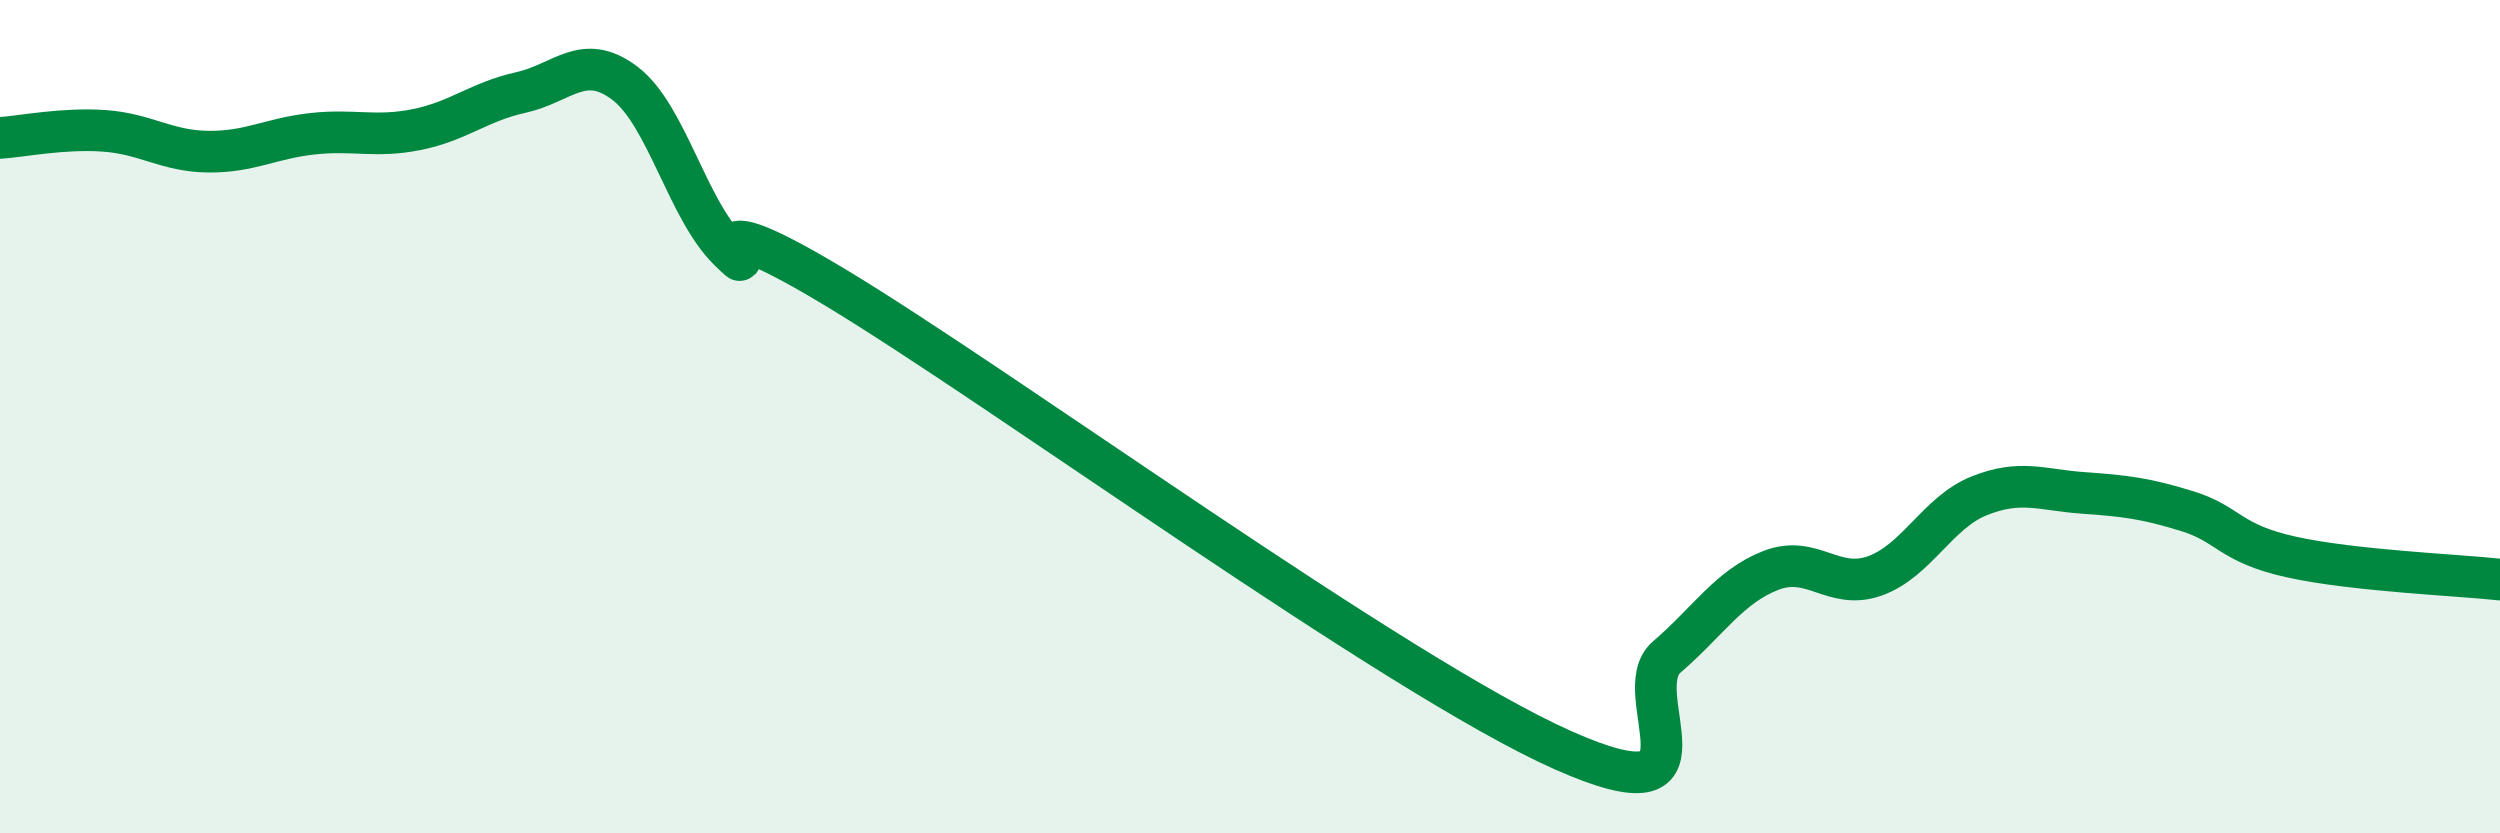
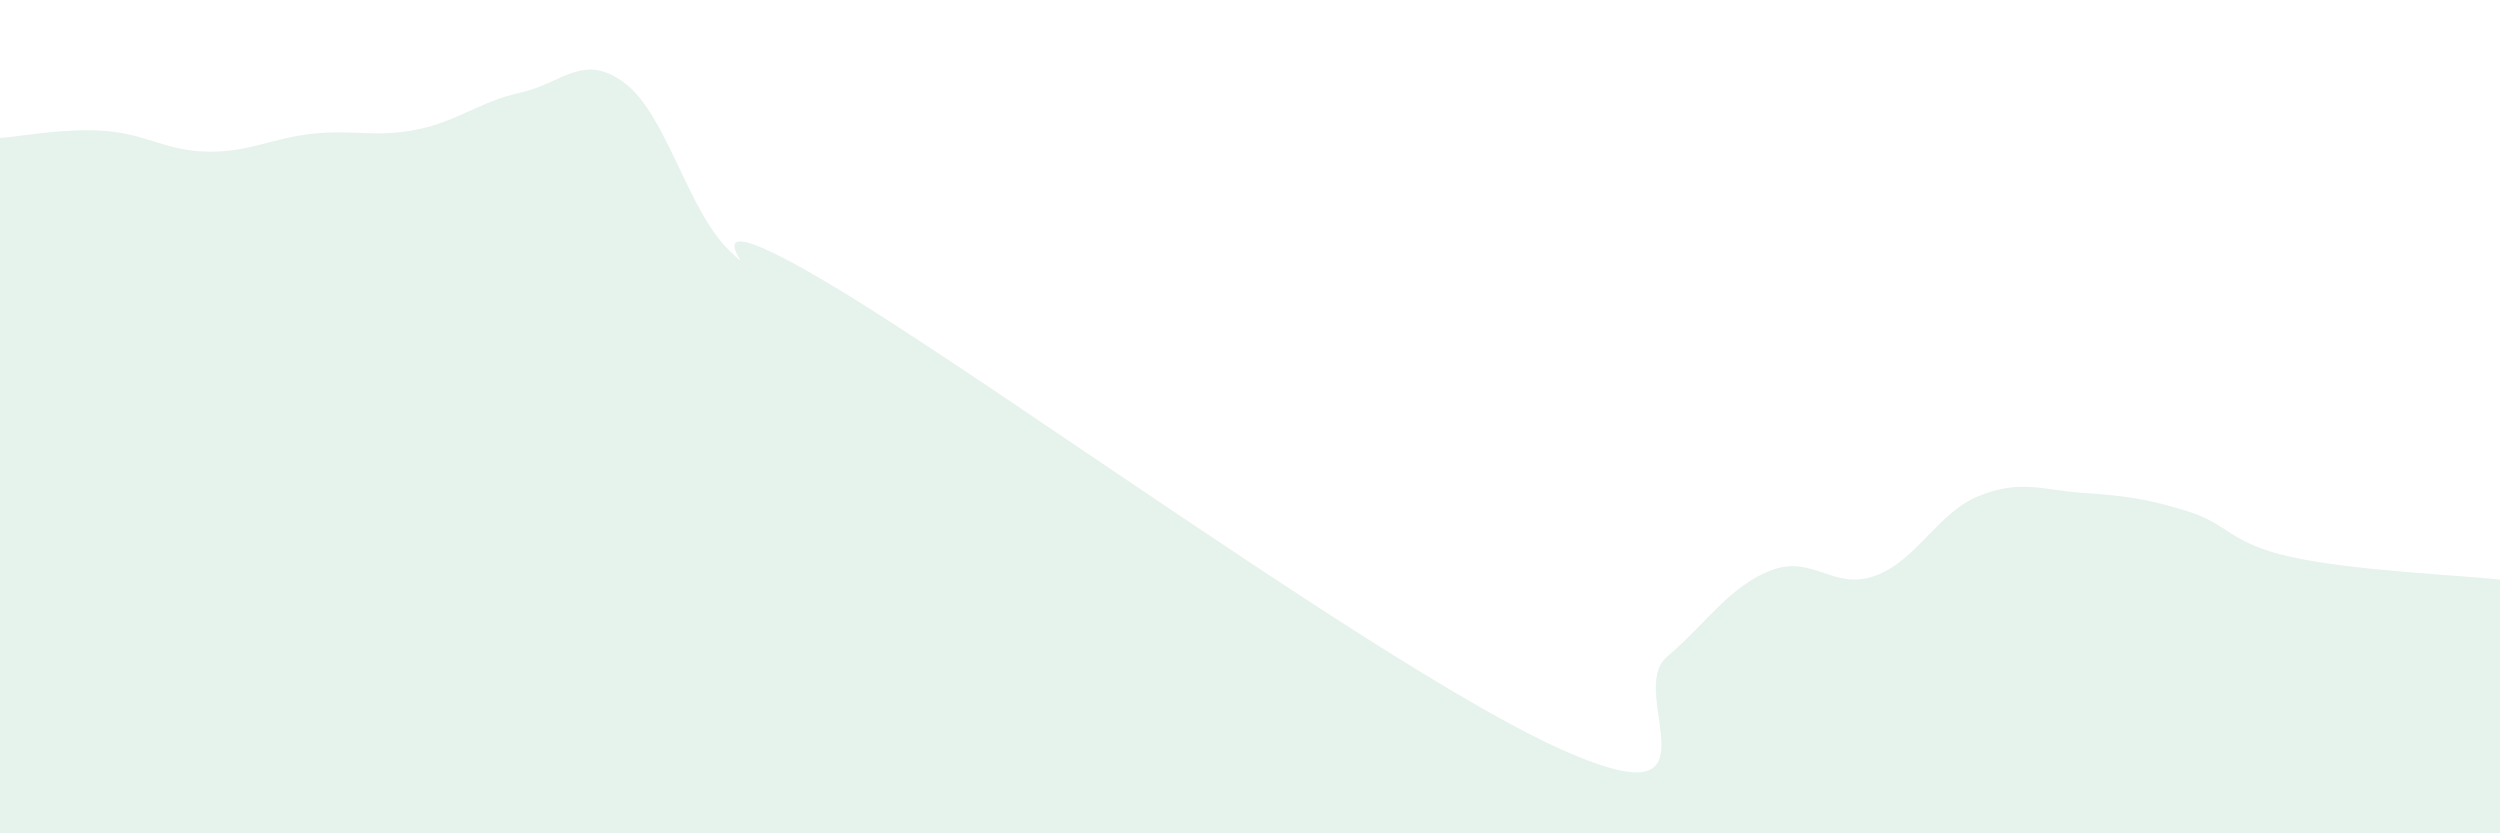
<svg xmlns="http://www.w3.org/2000/svg" width="60" height="20" viewBox="0 0 60 20">
  <path d="M 0,3.31 C 0.5,3.28 1.5,3.07 2.5,3.14 C 3.5,3.21 4,3.63 5,3.64 C 6,3.65 6.5,3.32 7.5,3.21 C 8.5,3.1 9,3.31 10,3.11 C 11,2.91 11.5,2.44 12.5,2.22 C 13.5,2 14,1.24 15,2 C 16,2.76 16.5,5.04 17.5,6.01 C 18.5,6.98 16,4.47 20,6.87 C 24,9.27 33.5,16.22 37.5,18 C 41.5,19.78 39,16.63 40,15.77 C 41,14.91 41.5,14.08 42.5,13.69 C 43.5,13.3 44,14.18 45,13.82 C 46,13.46 46.5,12.3 47.5,11.9 C 48.5,11.5 49,11.76 50,11.83 C 51,11.9 51.5,11.96 52.5,12.27 C 53.5,12.58 53.5,13.04 55,13.37 C 56.5,13.7 59,13.8 60,13.91L60 20L0 20Z" fill="#008740" opacity="0.1" stroke-linecap="round" stroke-linejoin="round" />
-   <path d="M 0,3.31 C 0.5,3.28 1.5,3.07 2.5,3.14 C 3.5,3.21 4,3.63 5,3.64 C 6,3.65 6.5,3.32 7.5,3.21 C 8.5,3.1 9,3.31 10,3.11 C 11,2.91 11.5,2.44 12.5,2.22 C 13.5,2 14,1.24 15,2 C 16,2.76 16.5,5.04 17.5,6.01 C 18.5,6.98 16,4.47 20,6.87 C 24,9.27 33.5,16.22 37.5,18 C 41.5,19.78 39,16.63 40,15.77 C 41,14.91 41.5,14.08 42.5,13.69 C 43.5,13.3 44,14.18 45,13.82 C 46,13.46 46.5,12.3 47.5,11.9 C 48.5,11.5 49,11.76 50,11.83 C 51,11.9 51.5,11.96 52.5,12.27 C 53.5,12.58 53.5,13.04 55,13.37 C 56.5,13.7 59,13.8 60,13.91" stroke="#008740" stroke-width="1" fill="none" stroke-linecap="round" stroke-linejoin="round" />
</svg>